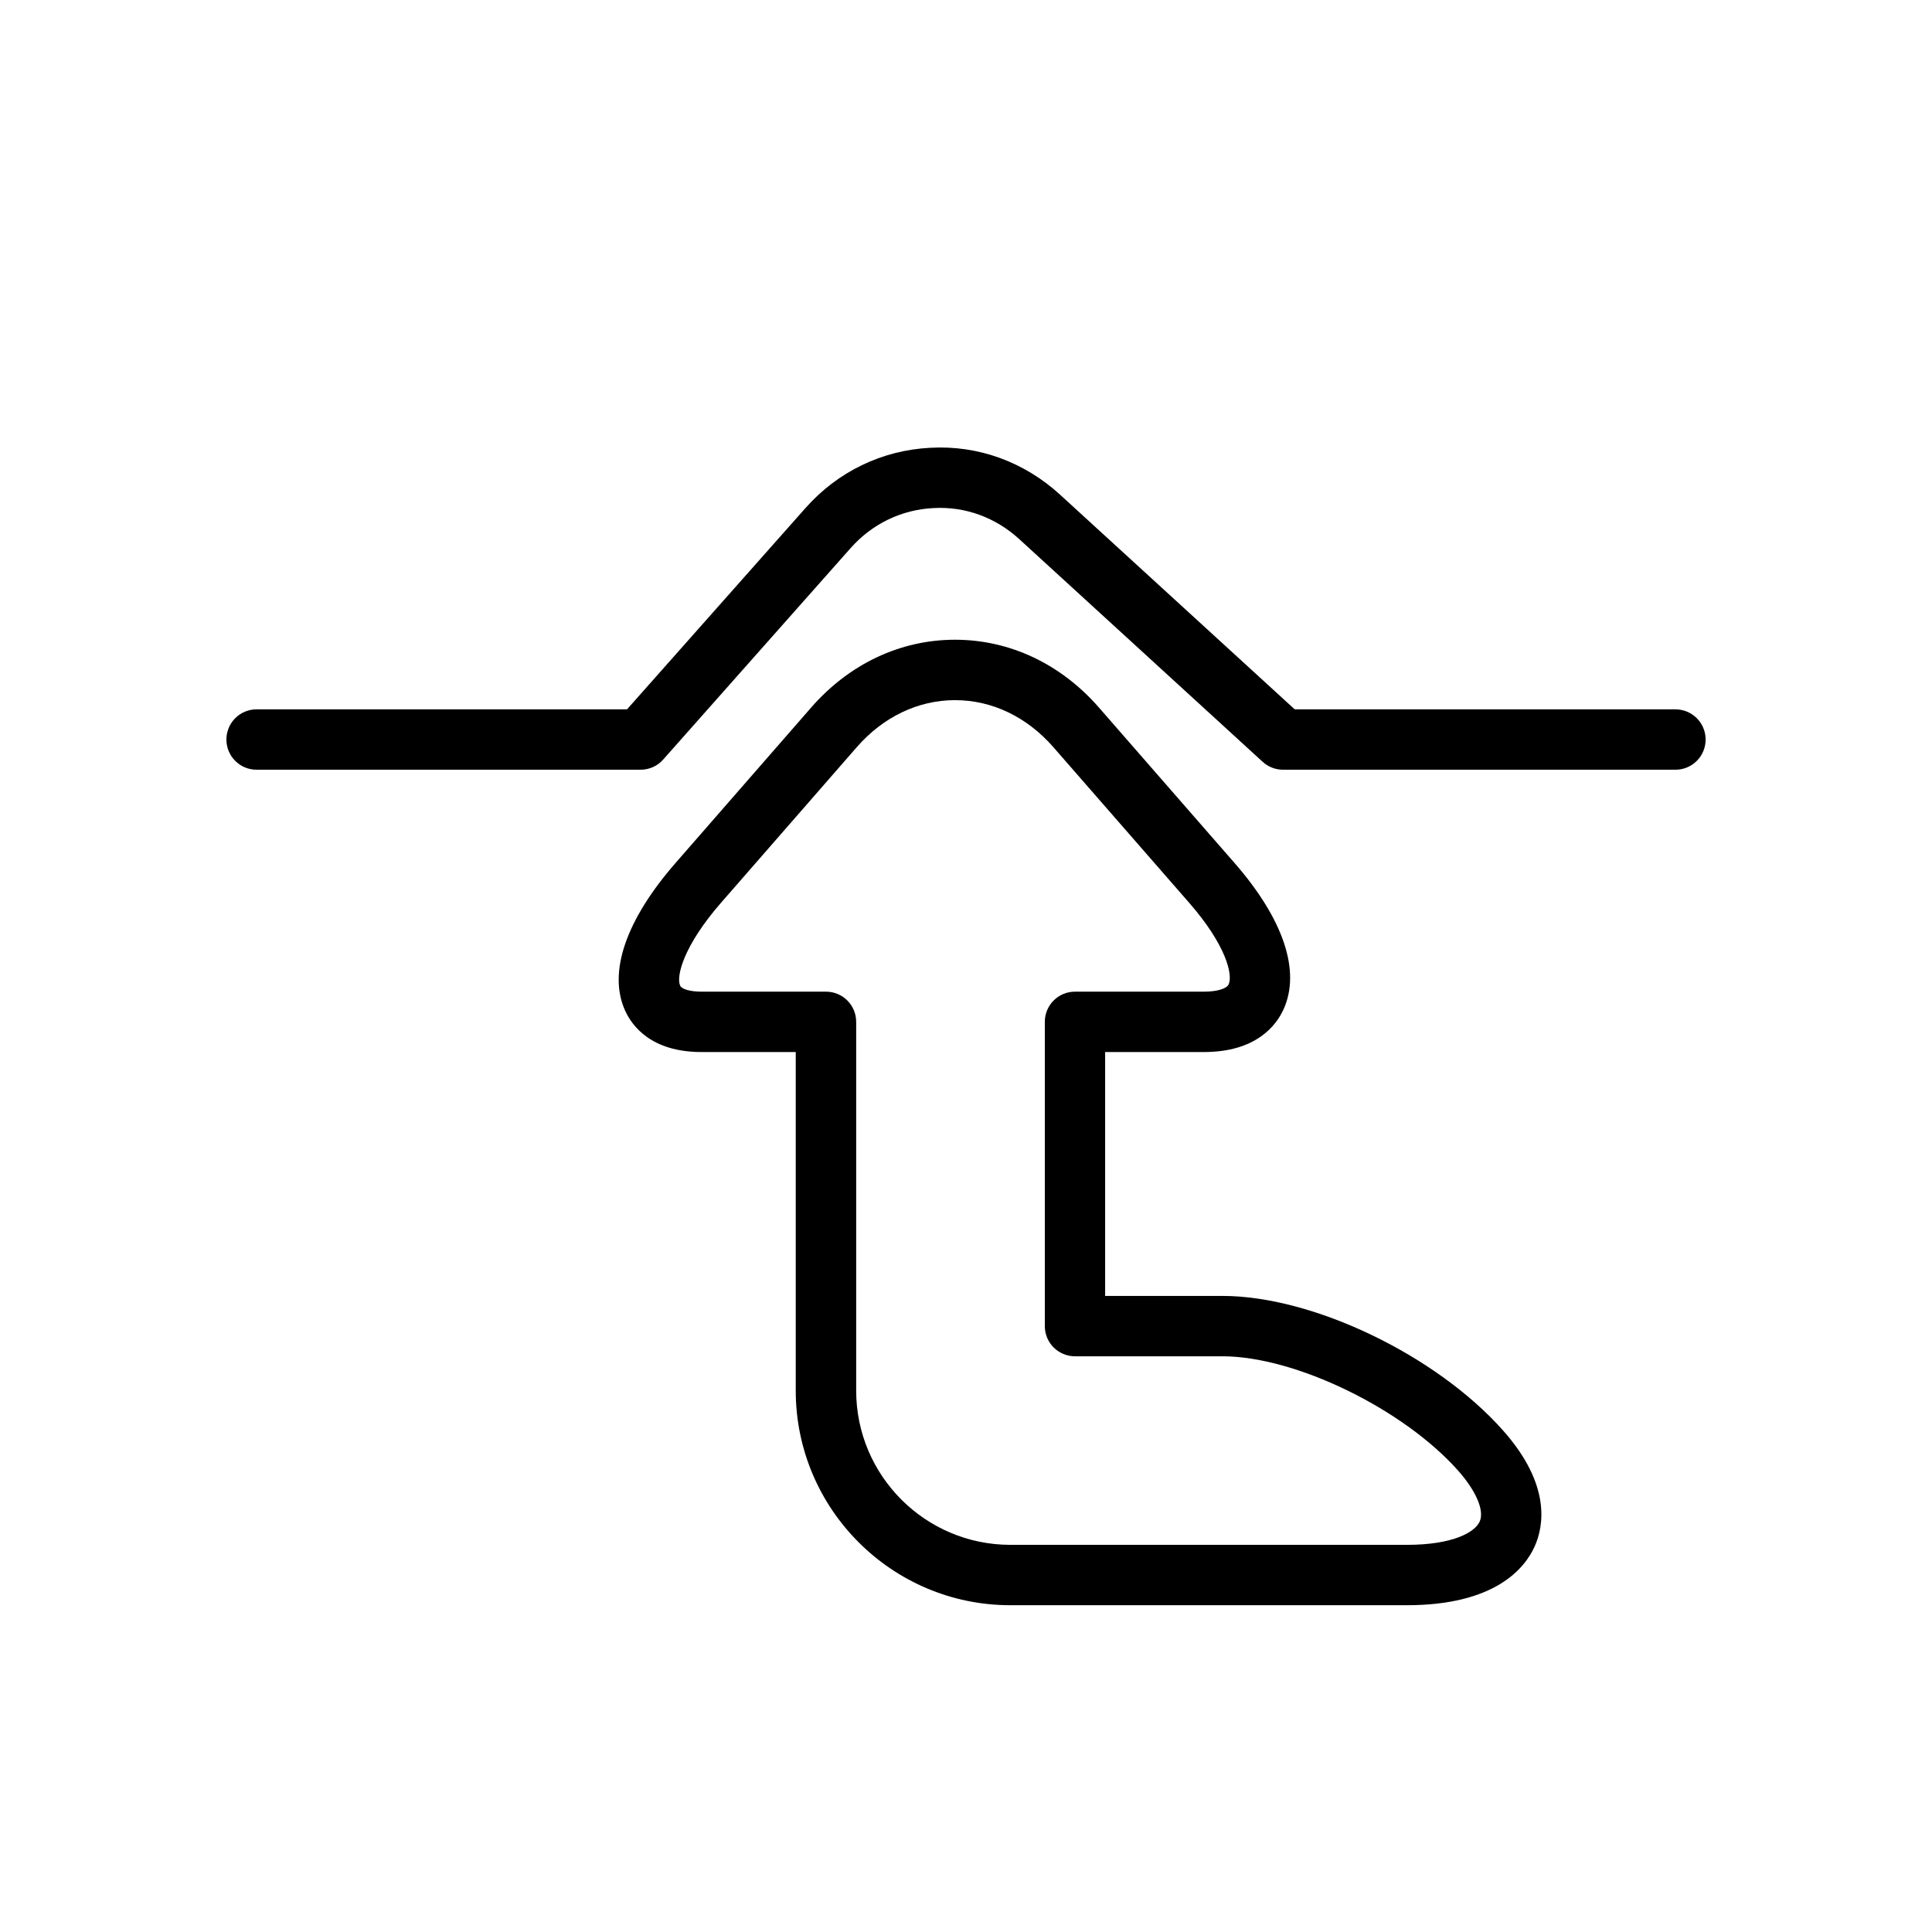
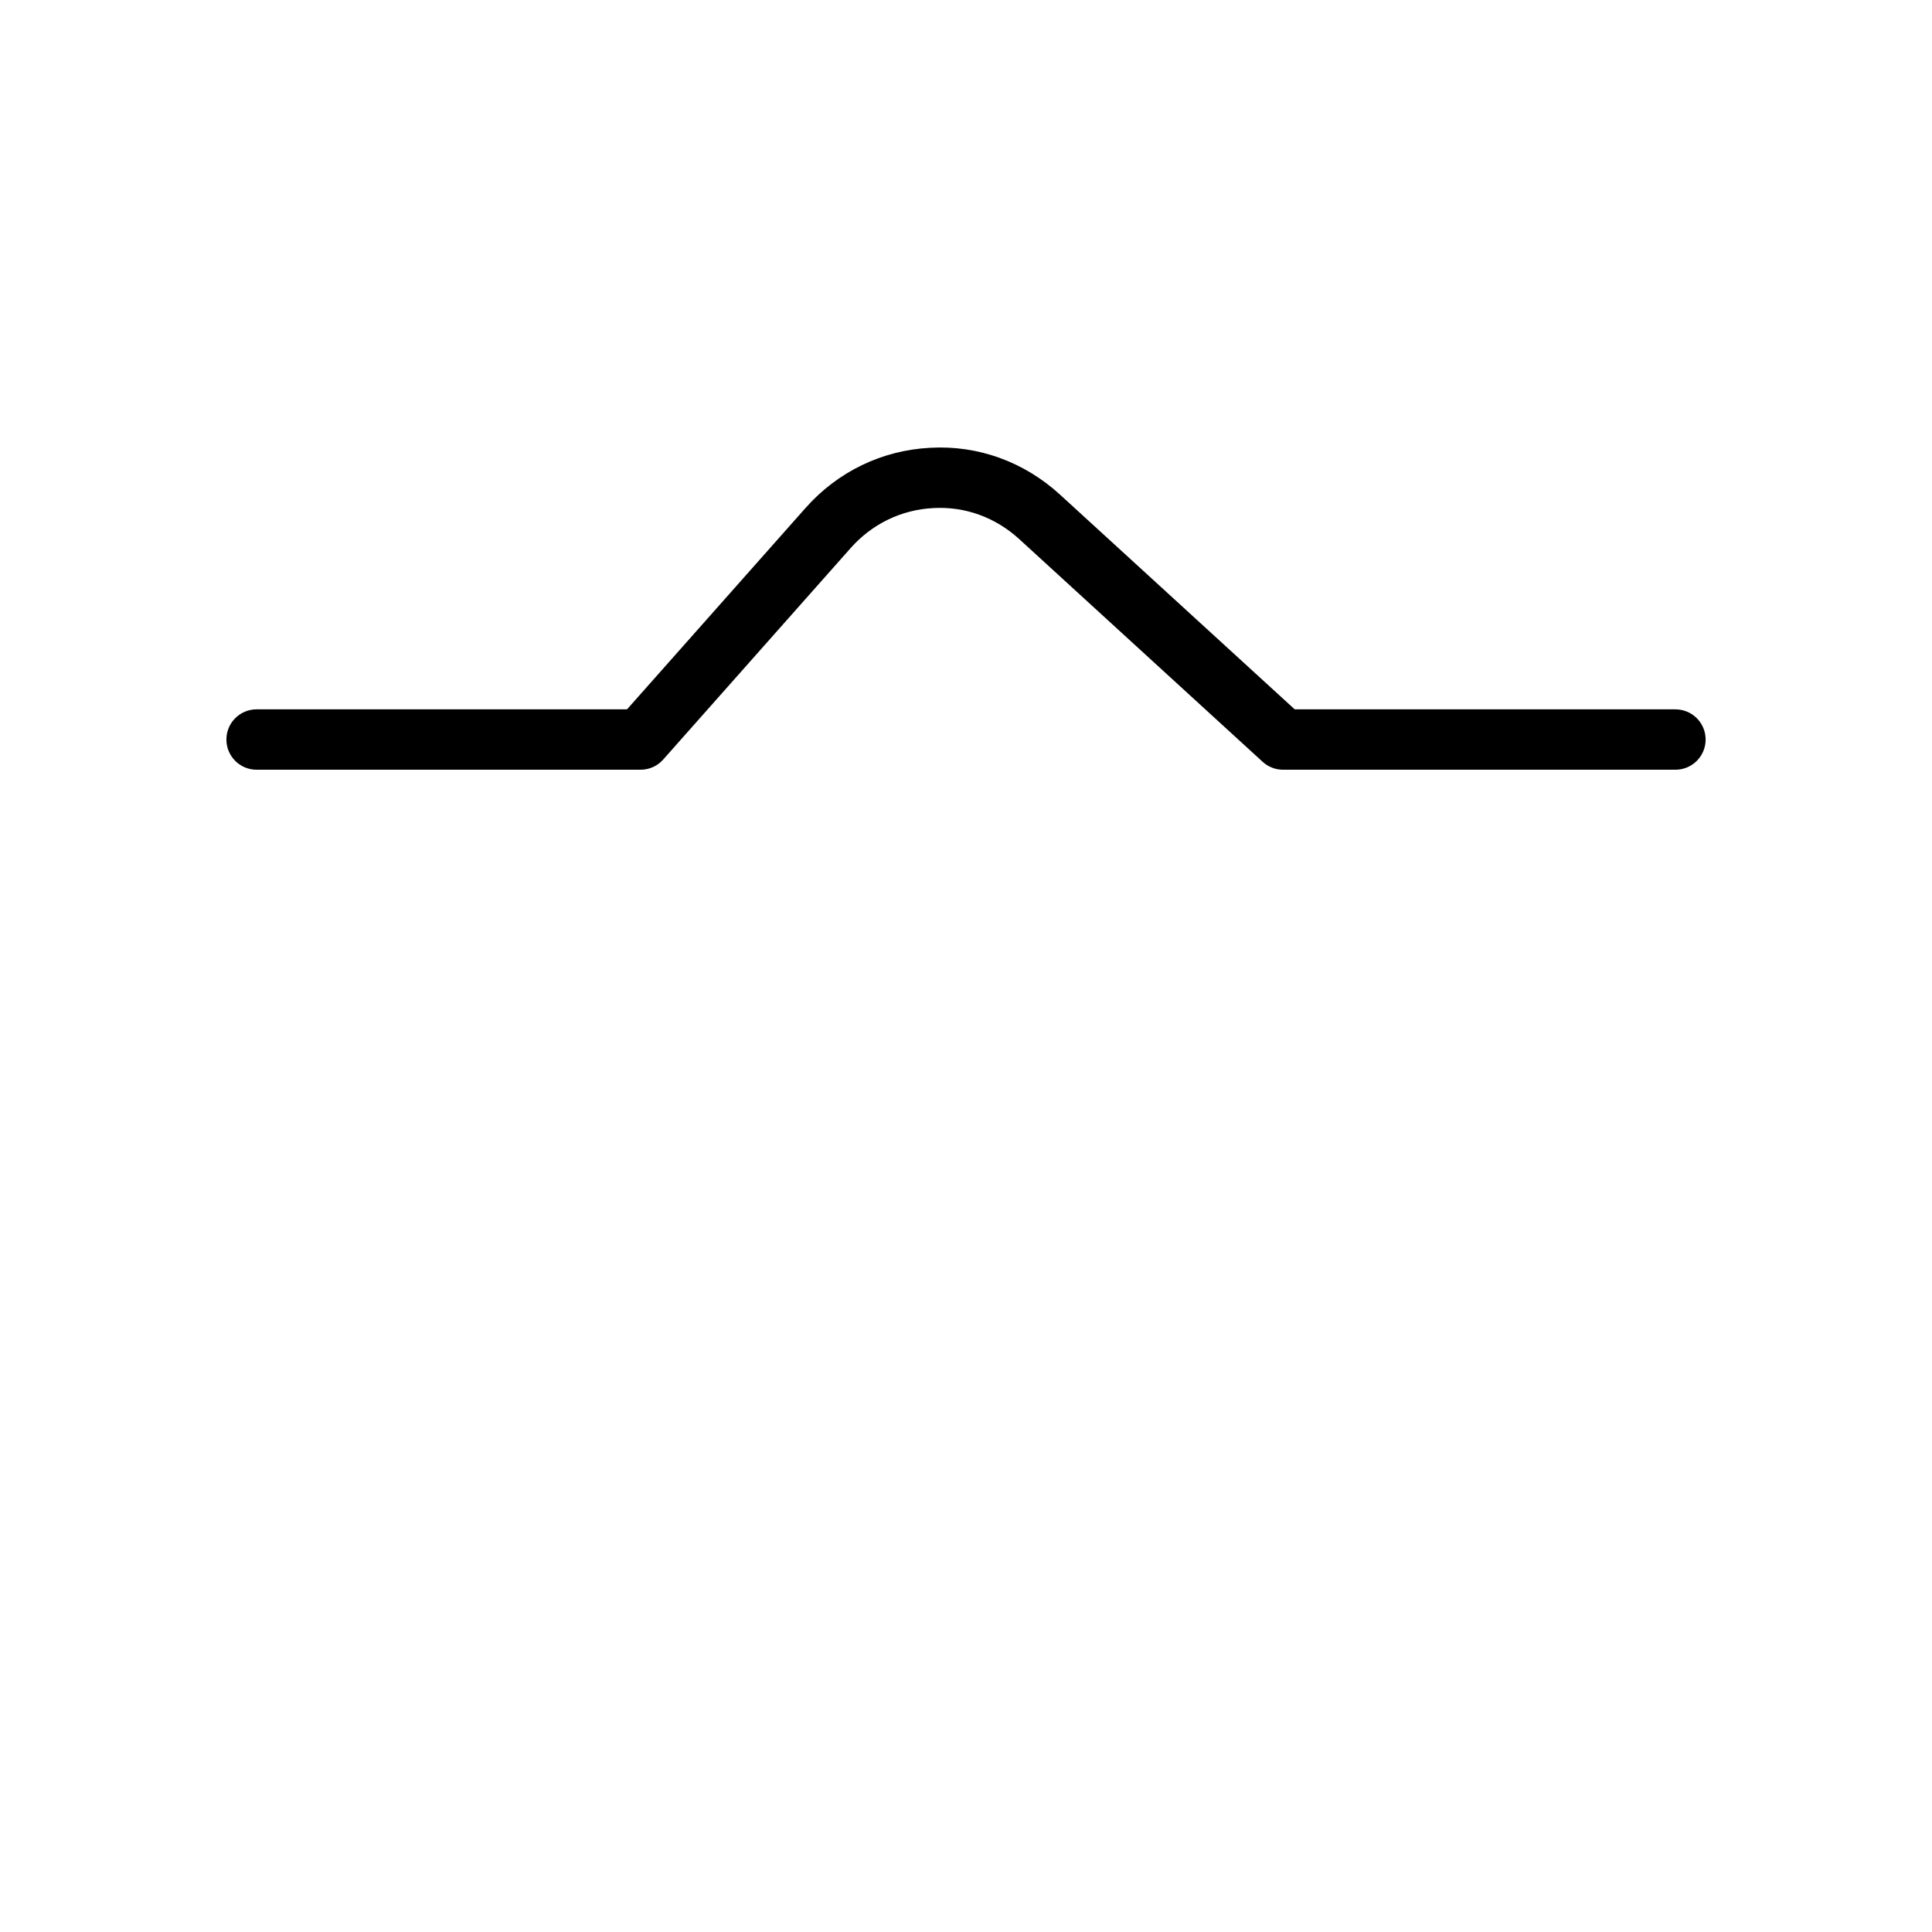
<svg xmlns="http://www.w3.org/2000/svg" version="1.1" id="Capa_1" x="0px" y="0px" width="64px" height="64px" viewBox="0 0 64 64" enable-background="new 0 0 64 64" xml:space="preserve">
  <g>
    <path d="M55.5,23.498H42.889l-7.774-7.112c-1.185-1.084-2.711-1.645-4.307-1.552c-1.593,0.083-3.057,0.79-4.122,1.992l-5.915,6.672   H8.5c-0.553,0-1,0.447-1,1s0.447,1,1,1h12.721c0.286,0,0.559-0.122,0.748-0.337l6.213-7.009c0.707-0.797,1.677-1.267,2.73-1.321   c1.062-0.062,2.067,0.311,2.853,1.029l8.061,7.375c0.185,0.169,0.425,0.263,0.675,0.263h13c0.553,0,1-0.447,1-1   S56.053,23.498,55.5,23.498z" />
-     <path d="M40.496,42.929h-3.887V34.85h3.275c1.733,0,2.396-0.887,2.636-1.416c0.575-1.266-0.001-2.986-1.622-4.844l-4.492-5.149   c-1.265-1.45-2.959-2.249-4.769-2.249s-3.504,0.799-4.769,2.249l-4.492,5.149c-1.649,1.892-2.241,3.628-1.668,4.889   c0.233,0.513,0.871,1.371,2.529,1.371h3.123v11.217c0,3.92,3.189,7.108,7.109,7.108h13.133c2.924,0,3.909-1.222,4.237-1.95   c0.296-0.66,0.554-2.036-1.047-3.837C47.573,44.888,43.488,42.929,40.496,42.929z M49.016,50.404   c-0.159,0.355-0.887,0.771-2.412,0.771H33.471c-2.817,0-5.109-2.292-5.109-5.108V33.85c0-0.553-0.447-1-1-1h-4.123   c-0.37,0-0.654-0.08-0.708-0.198c-0.139-0.304,0.107-1.317,1.354-2.747l4.492-5.149c0.879-1.009,2.037-1.563,3.261-1.563   s2.382,0.555,3.261,1.563l4.493,5.149c1.224,1.402,1.453,2.384,1.309,2.702c-0.067,0.147-0.388,0.243-0.815,0.243h-4.275   c-0.553,0-1,0.447-1,1v10.079c0,0.553,0.447,1,1,1h4.887c2.406,0,5.979,1.734,7.804,3.787   C48.903,49.396,49.179,50.043,49.016,50.404z" />
  </g>
</svg>